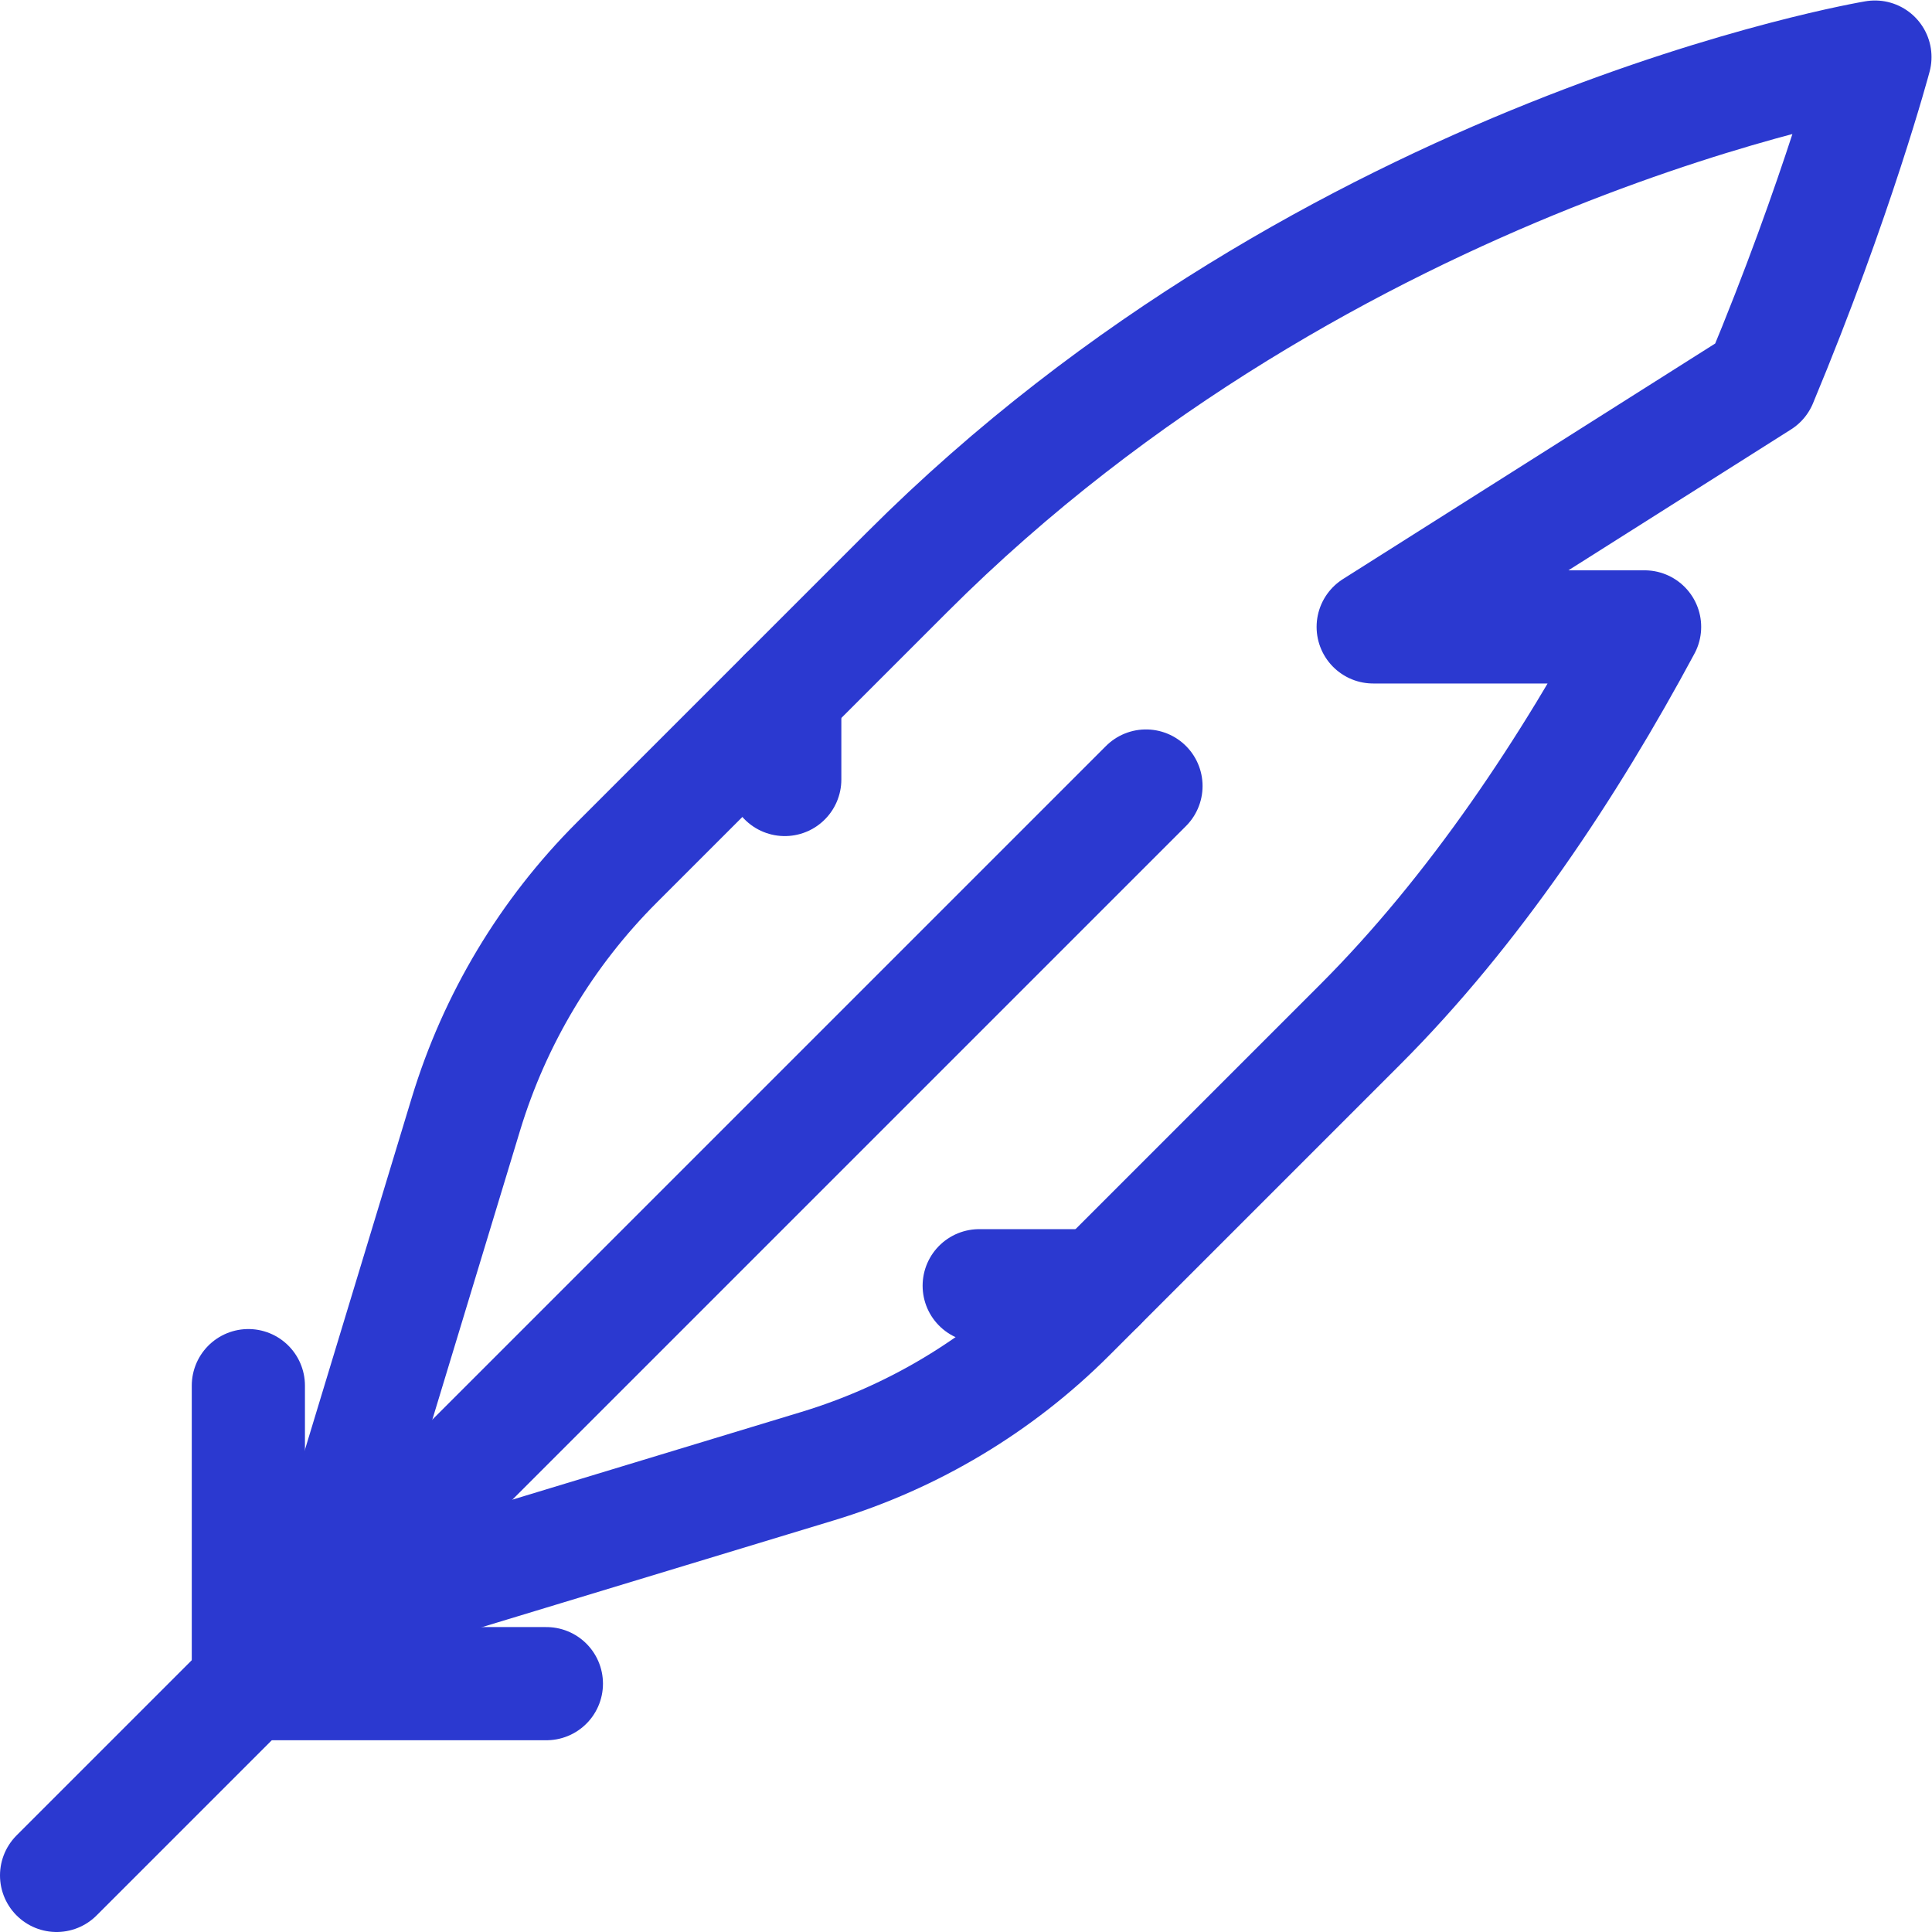
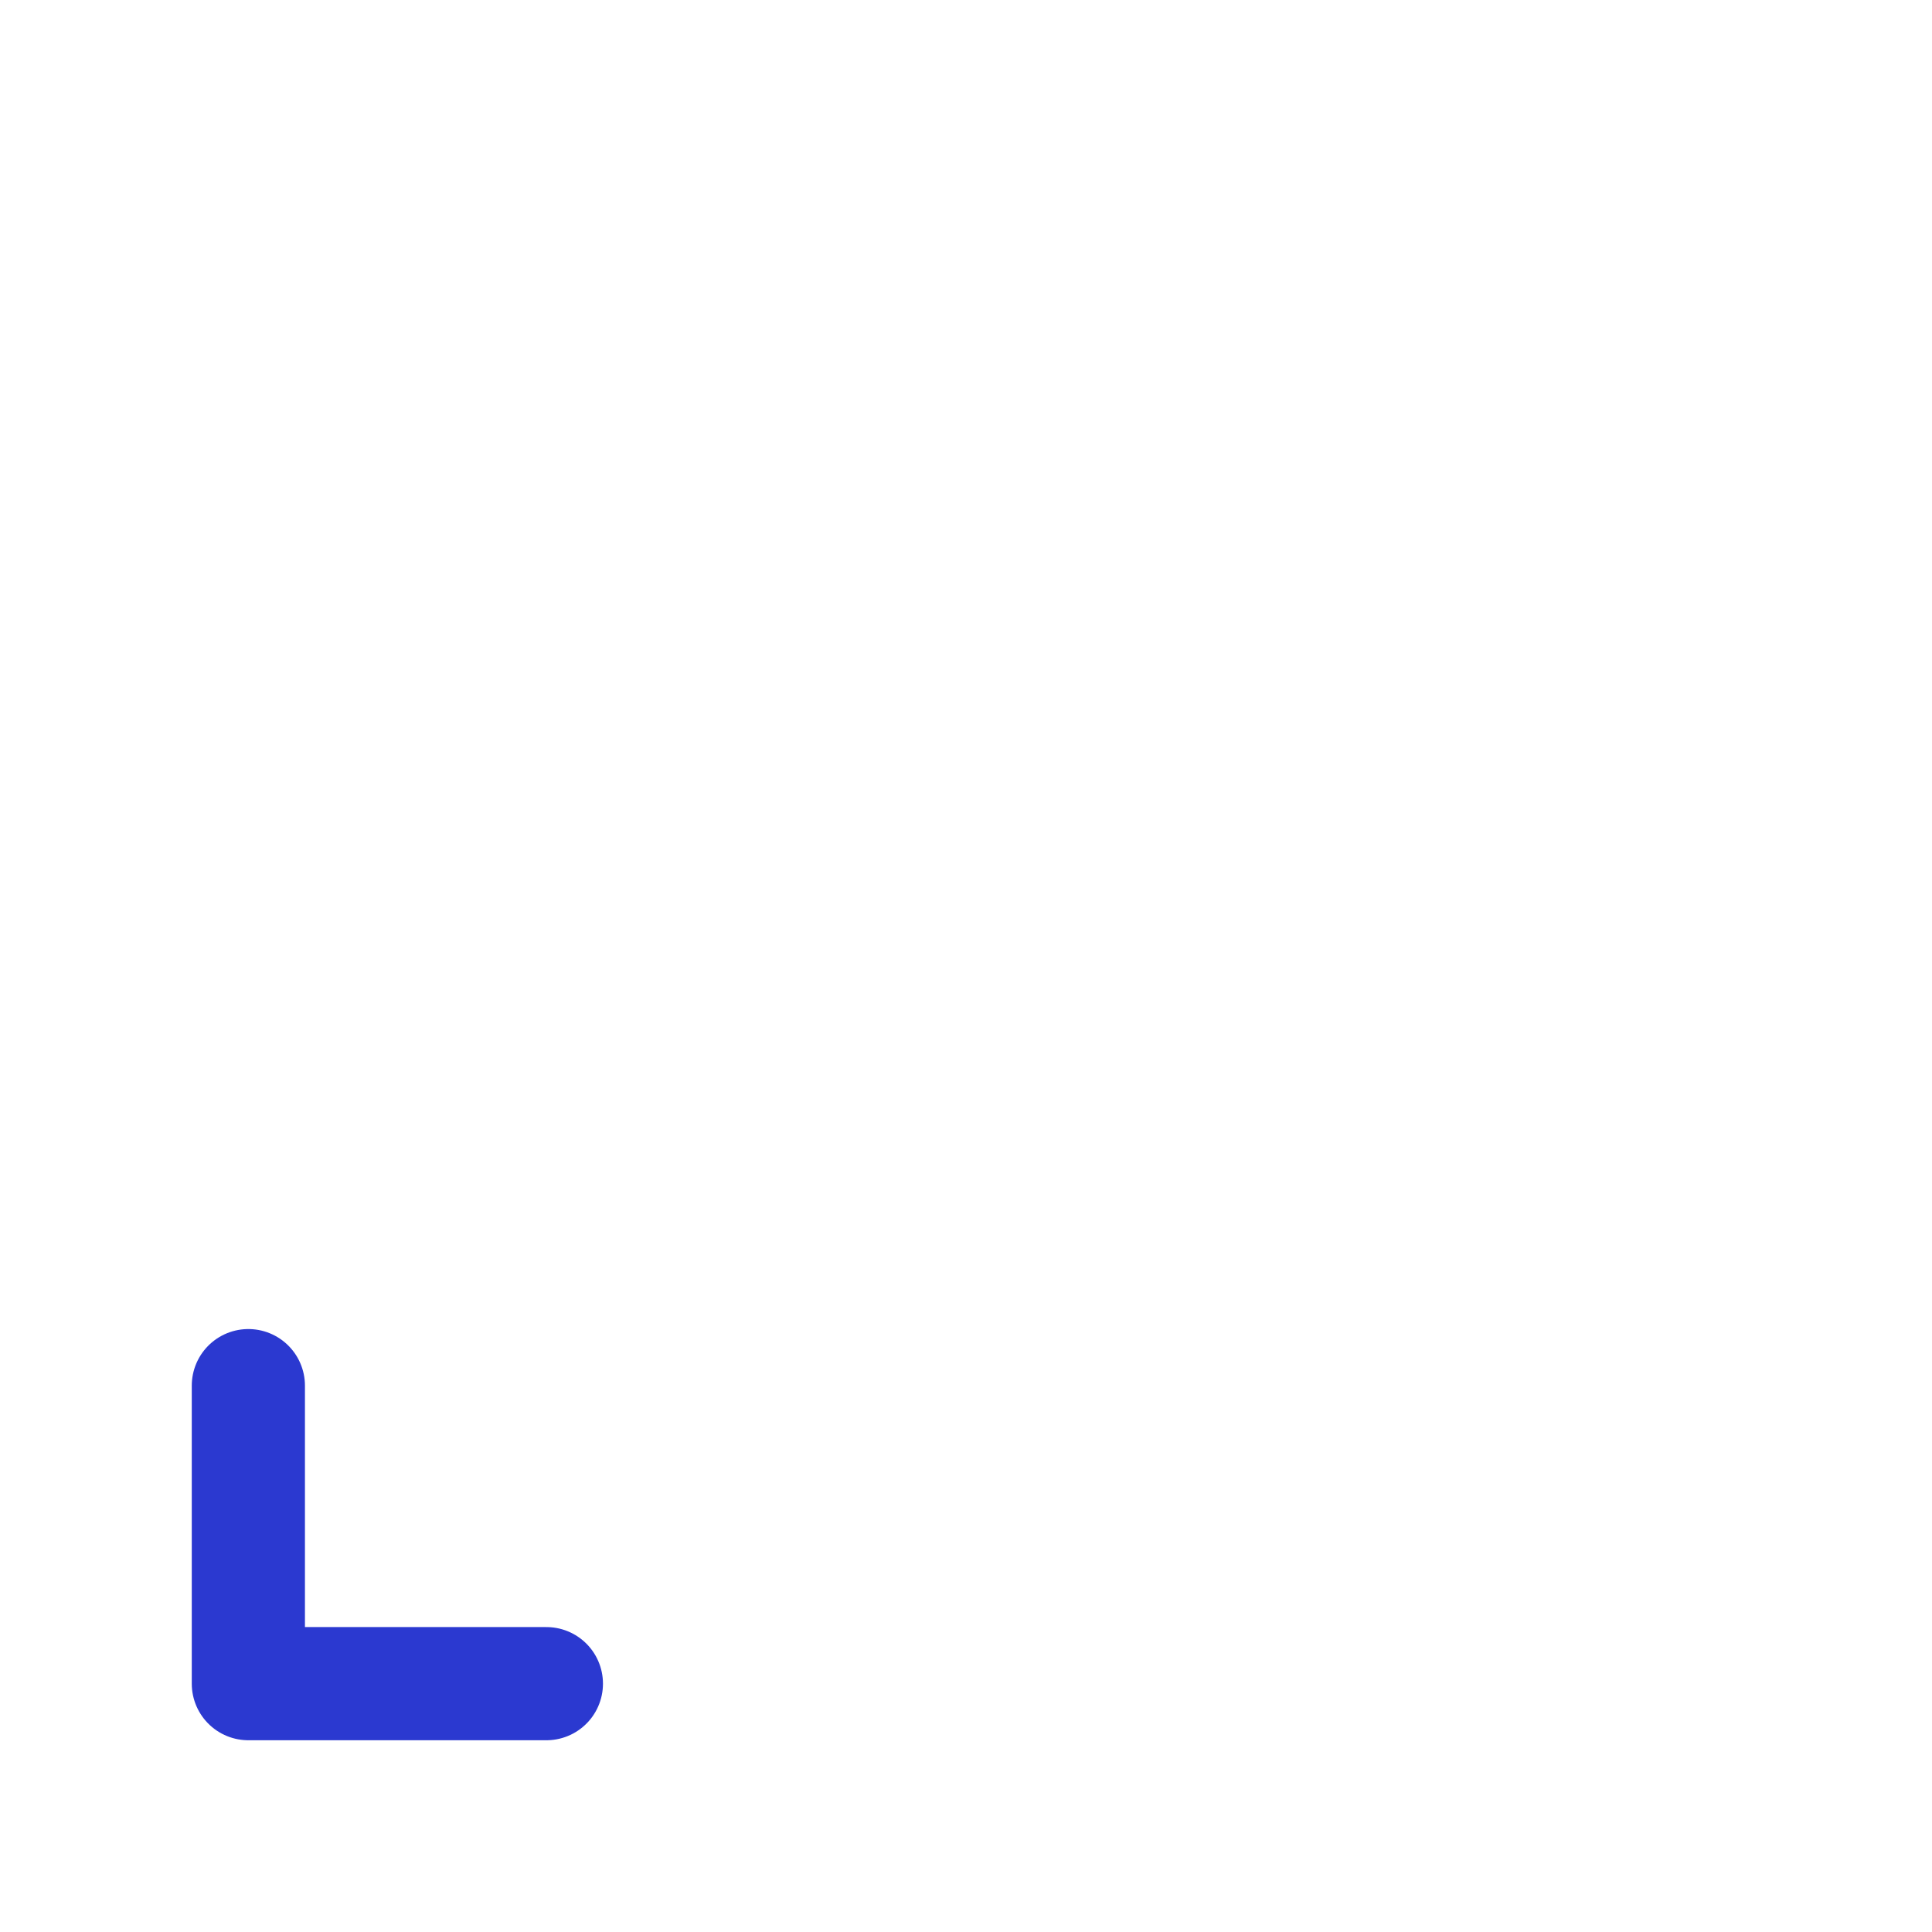
<svg xmlns="http://www.w3.org/2000/svg" viewBox="0 0 682.667 682.667" height="300" width="300" xml:space="preserve" id="svg2943" version="1.1">
  <g transform="matrix(1,0,0,1,0,0)" height="100%" width="100%">
    <defs id="defs2947">
      <clipPath id="clipPath2957" clipPathUnits="userSpaceOnUse">
-         <path stroke-opacity="1" stroke="none" data-original-color="#000000ff" fill-opacity="1" fill="#2b39d0" id="path2955" d="M 0,512 H 512 V 0 H 0 Z" />
-       </clipPath>
+         </clipPath>
      <clipPath id="clipPath2981" clipPathUnits="userSpaceOnUse">
        <path stroke-opacity="1" stroke="none" data-original-color="#000000ff" fill-opacity="1" fill="#2b39d0" id="path2979" d="M 0,512 H 512 V 0 H 0 Z" />
      </clipPath>
    </defs>
    <g transform="matrix(1.333,0,0,-1.333,0,682.667)" id="g2949">
      <g id="g2951">
        <g clip-path="url(#clipPath2957)" id="g2953">
          <g transform="translate(303.772,303.772)" id="g2959">
-             <path data-original-stroke-width="30" stroke-width="30" data-original-stroke-color="#000000ff" stroke-opacity="1" stroke="#2b39d0" fill-opacity="1" fill="none" id="path2961" style="stroke-linecap: round; stroke-linejoin: round; stroke-miterlimit: 10; stroke-dasharray: none;" d="M 0,0 -288.772,-288.772" />
-           </g>
+             </g>
        </g>
      </g>
      <g transform="translate(259.564,171.309)" id="g2963">
-         <path data-original-stroke-width="30" stroke-width="30" data-original-stroke-color="#000000ff" stroke-opacity="1" stroke="#2b39d0" fill-opacity="1" fill="none" id="path2965" style="stroke-linecap: round; stroke-linejoin: round; stroke-miterlimit: 10; stroke-dasharray: none;" d="M 0,0 H 31.744" />
-       </g>
+         </g>
      <g transform="translate(208.021,328.02)" id="g2967">
-         <path data-original-stroke-width="30" stroke-width="30" data-original-stroke-color="#000000ff" stroke-opacity="1" stroke="#2b39d0" fill-opacity="1" fill="none" id="path2969" style="stroke-linecap: round; stroke-linejoin: round; stroke-miterlimit: 10; stroke-dasharray: none;" d="M 0,0 V -22.519" />
-       </g>
+         </g>
      <g transform="translate(144.833,65.829)" id="g2971">
        <path data-original-stroke-width="30" stroke-width="30" data-original-stroke-color="#000000ff" stroke-opacity="1" stroke="#2b39d0" fill-opacity="1" fill="none" id="path2973" style="stroke-linecap: round; stroke-linejoin: round; stroke-miterlimit: 10; stroke-dasharray: none;" d="M 0,0 H -79 V 79" />
      </g>
      <g id="g2975">
        <g clip-path="url(#clipPath2981)" id="g2977">
          <g transform="translate(364,345.951)" id="g2983">
-             <path data-original-stroke-width="30" stroke-width="30" data-original-stroke-color="#000000ff" stroke-opacity="1" stroke="#2b39d0" fill-opacity="1" fill="none" id="path2985" style="stroke-linecap: round; stroke-linejoin: round; stroke-miterlimit: 10; stroke-dasharray: none;" d="m 0,0 102.721,65.006 c 20.401,48.925 30.279,86.043 30.279,86.043 0,0 -144.013,-24.014 -256.506,-136.507 l -77.023,-77.023 c -18.603,-18.603 -32.331,-41.505 -39.97,-66.679 l -40.64,-133.929 133.93,40.639 c 25.174,7.639 48.076,21.367 66.679,39.97 l 77.023,77.023 C 26.845,-75.104 51.925,-37.24 71.943,0 Z" />
-           </g>
+             </g>
        </g>
      </g>
    </g>
  </g>
</svg>